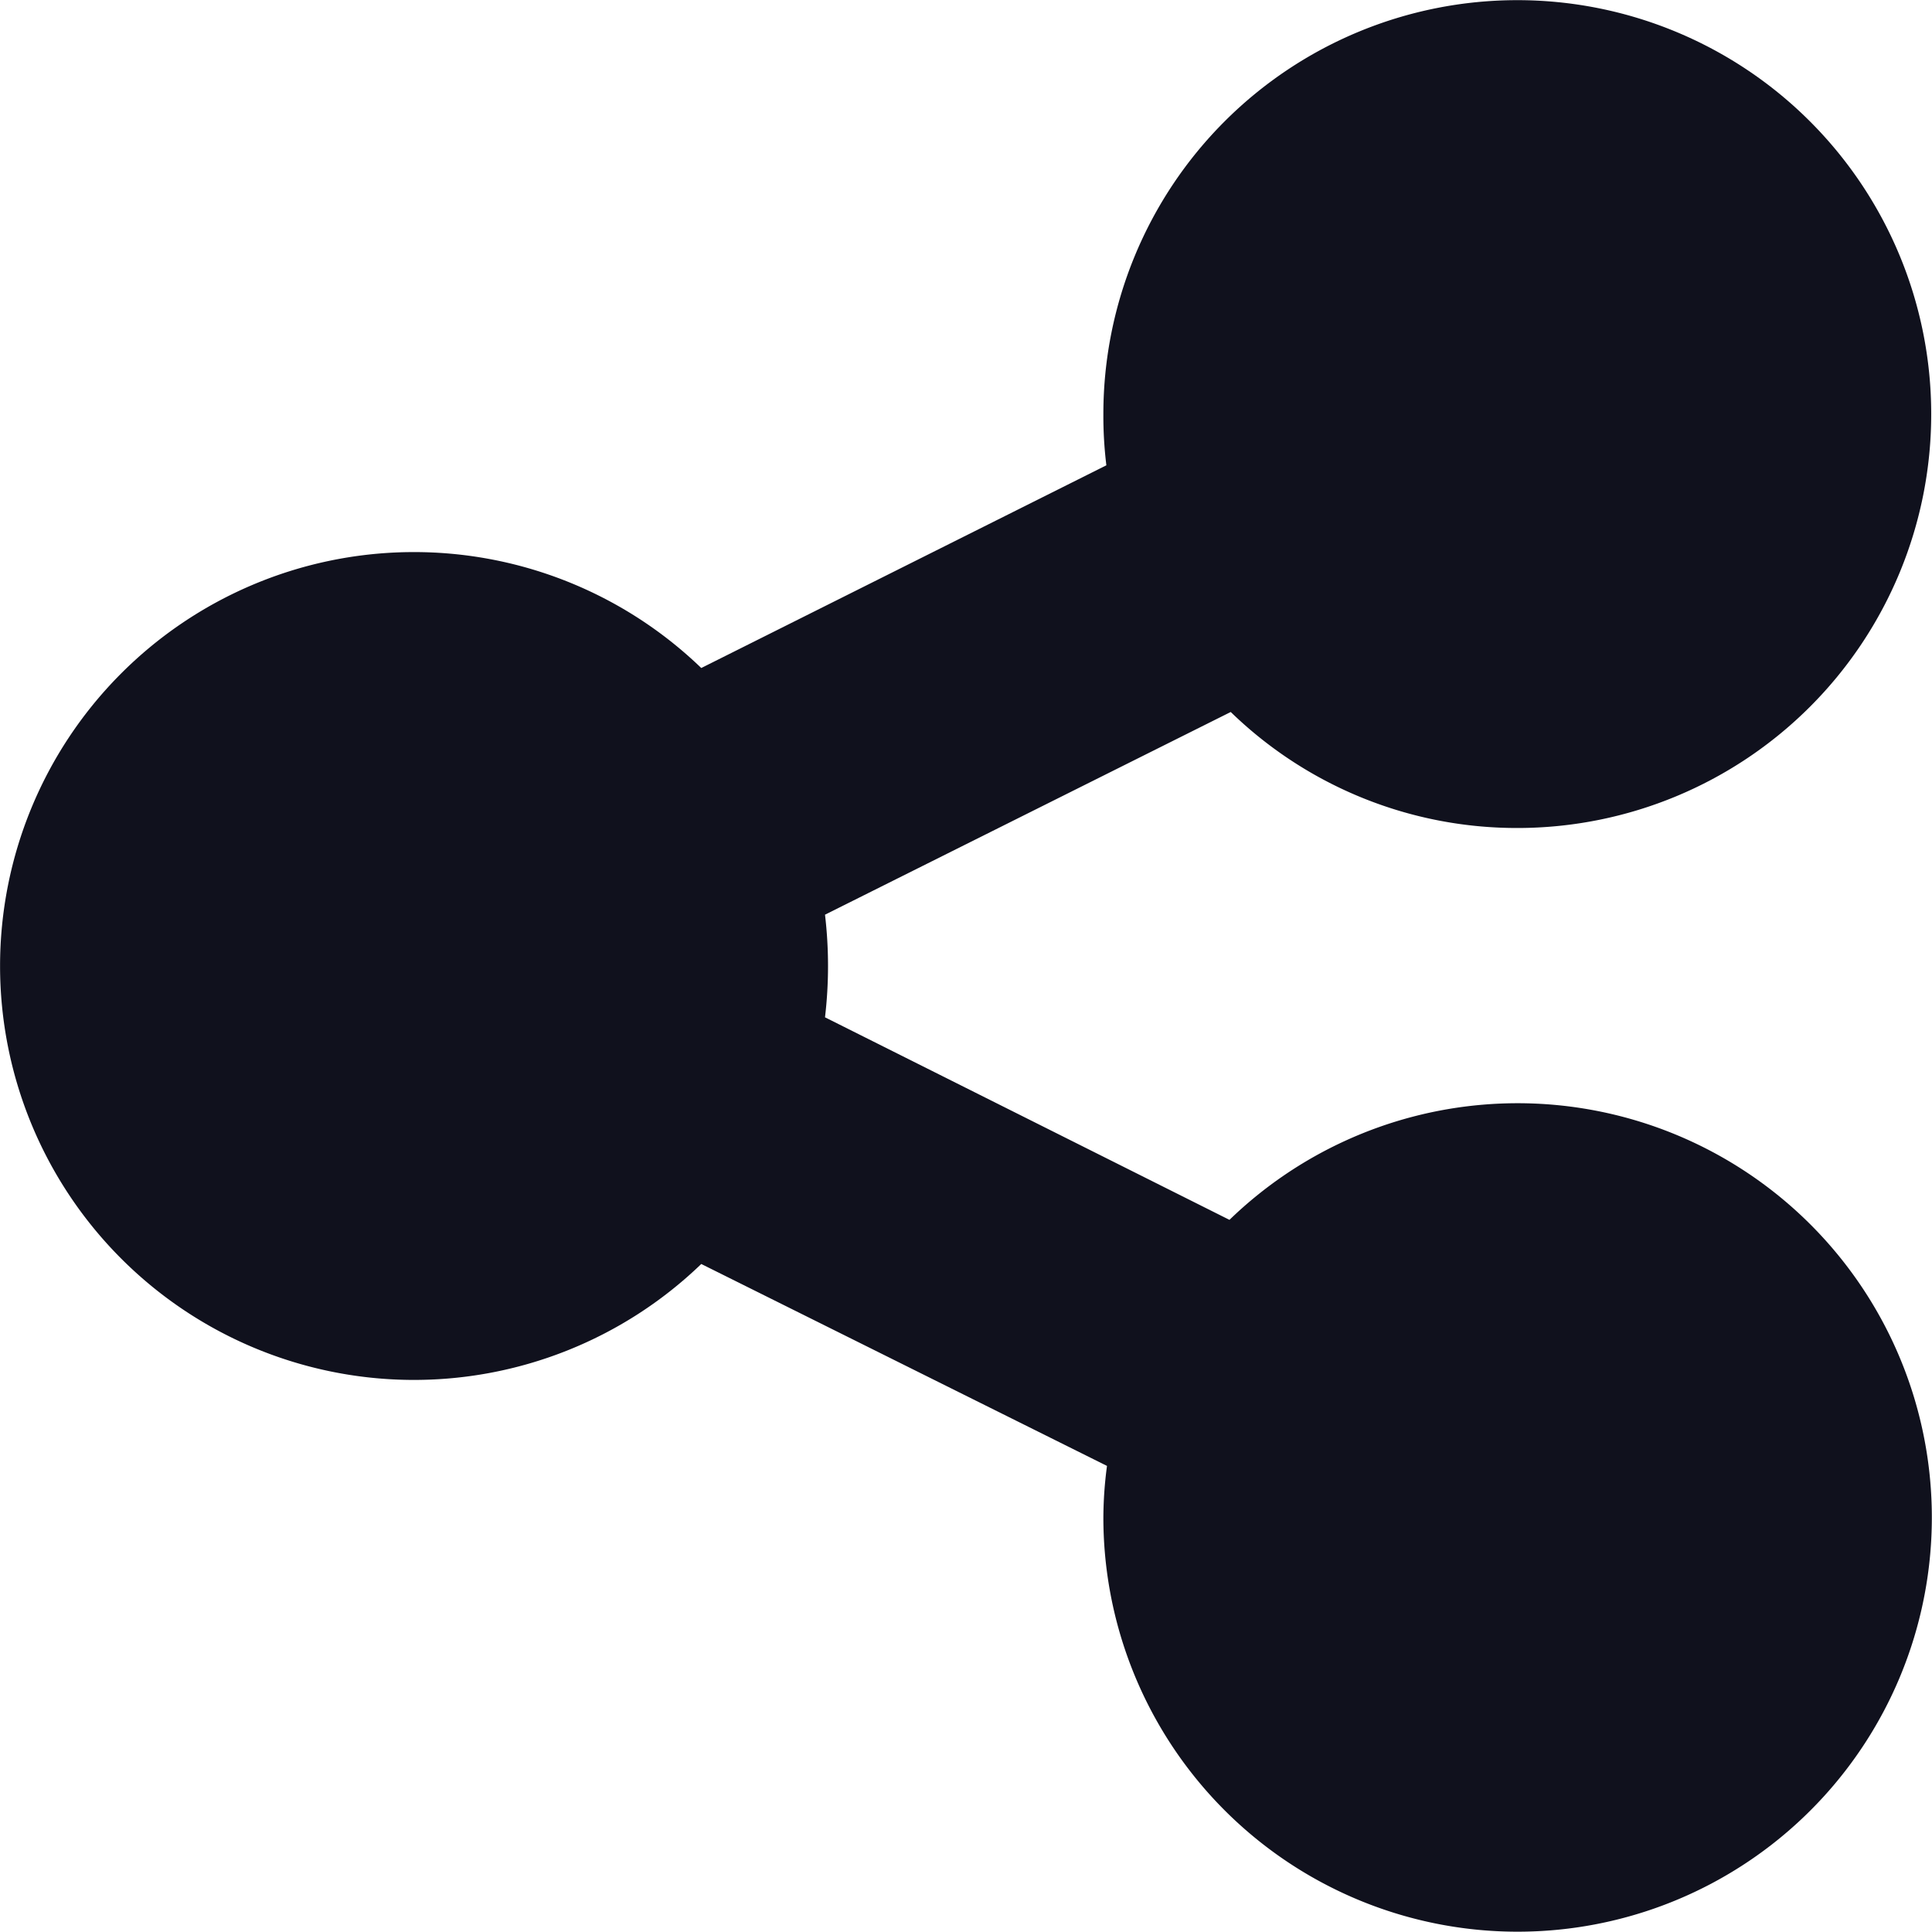
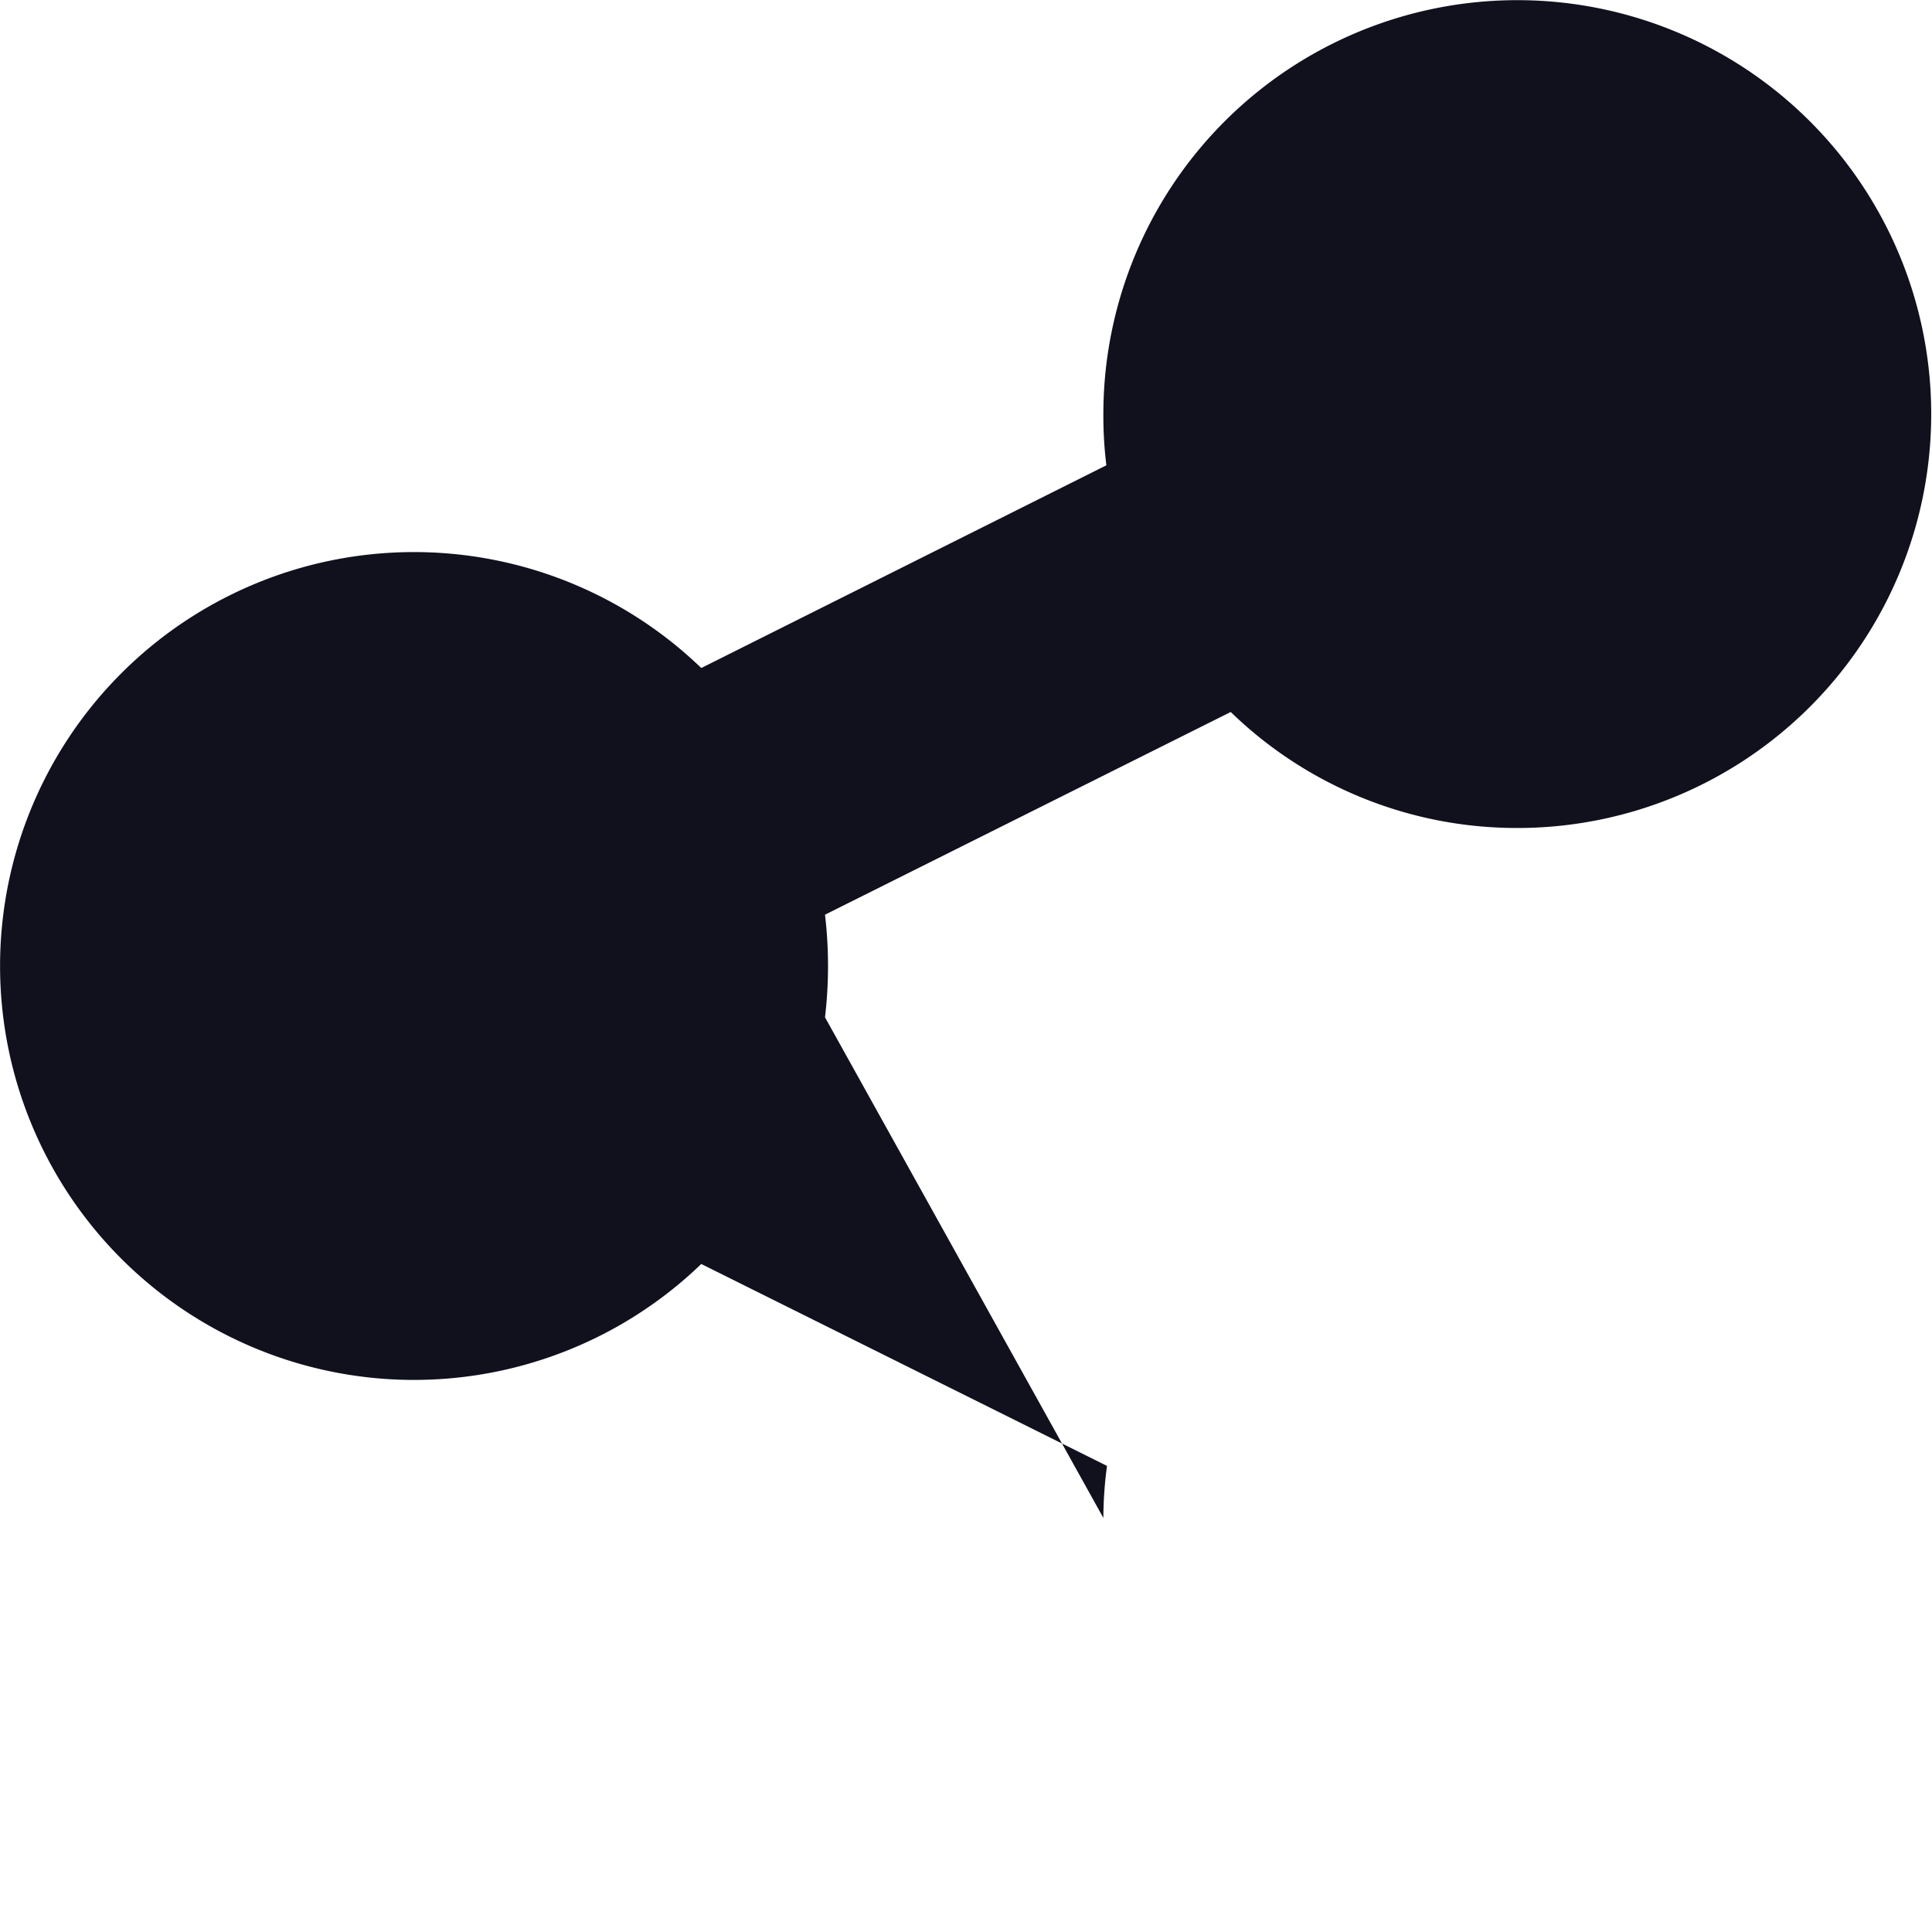
<svg xmlns="http://www.w3.org/2000/svg" width="12.257" height="12.257" viewBox="0 0 12.257 12.257">
-   <path id="Path_35458" data-name="Path 35458" d="M9.63,37.253A2.626,2.626,0,1,0,7,34.626a2.569,2.569,0,0,0,.019.326L4.449,36.238a2.626,2.626,0,1,0,0,3.781L7.023,41.3A2.539,2.539,0,0,0,7,41.63a2.628,2.628,0,1,0,.8-1.891L5.234,38.454a2.777,2.777,0,0,0,0-.651l2.574-1.286A2.606,2.606,0,0,0,9.63,37.253Z" transform="translate(0 -32)" fill="#10111d" />
+   <path id="Path_35458" data-name="Path 35458" d="M9.63,37.253A2.626,2.626,0,1,0,7,34.626a2.569,2.569,0,0,0,.019.326L4.449,36.238a2.626,2.626,0,1,0,0,3.781L7.023,41.3A2.539,2.539,0,0,0,7,41.63L5.234,38.454a2.777,2.777,0,0,0,0-.651l2.574-1.286A2.606,2.606,0,0,0,9.63,37.253Z" transform="translate(0 -32)" fill="#10111d" />
</svg>